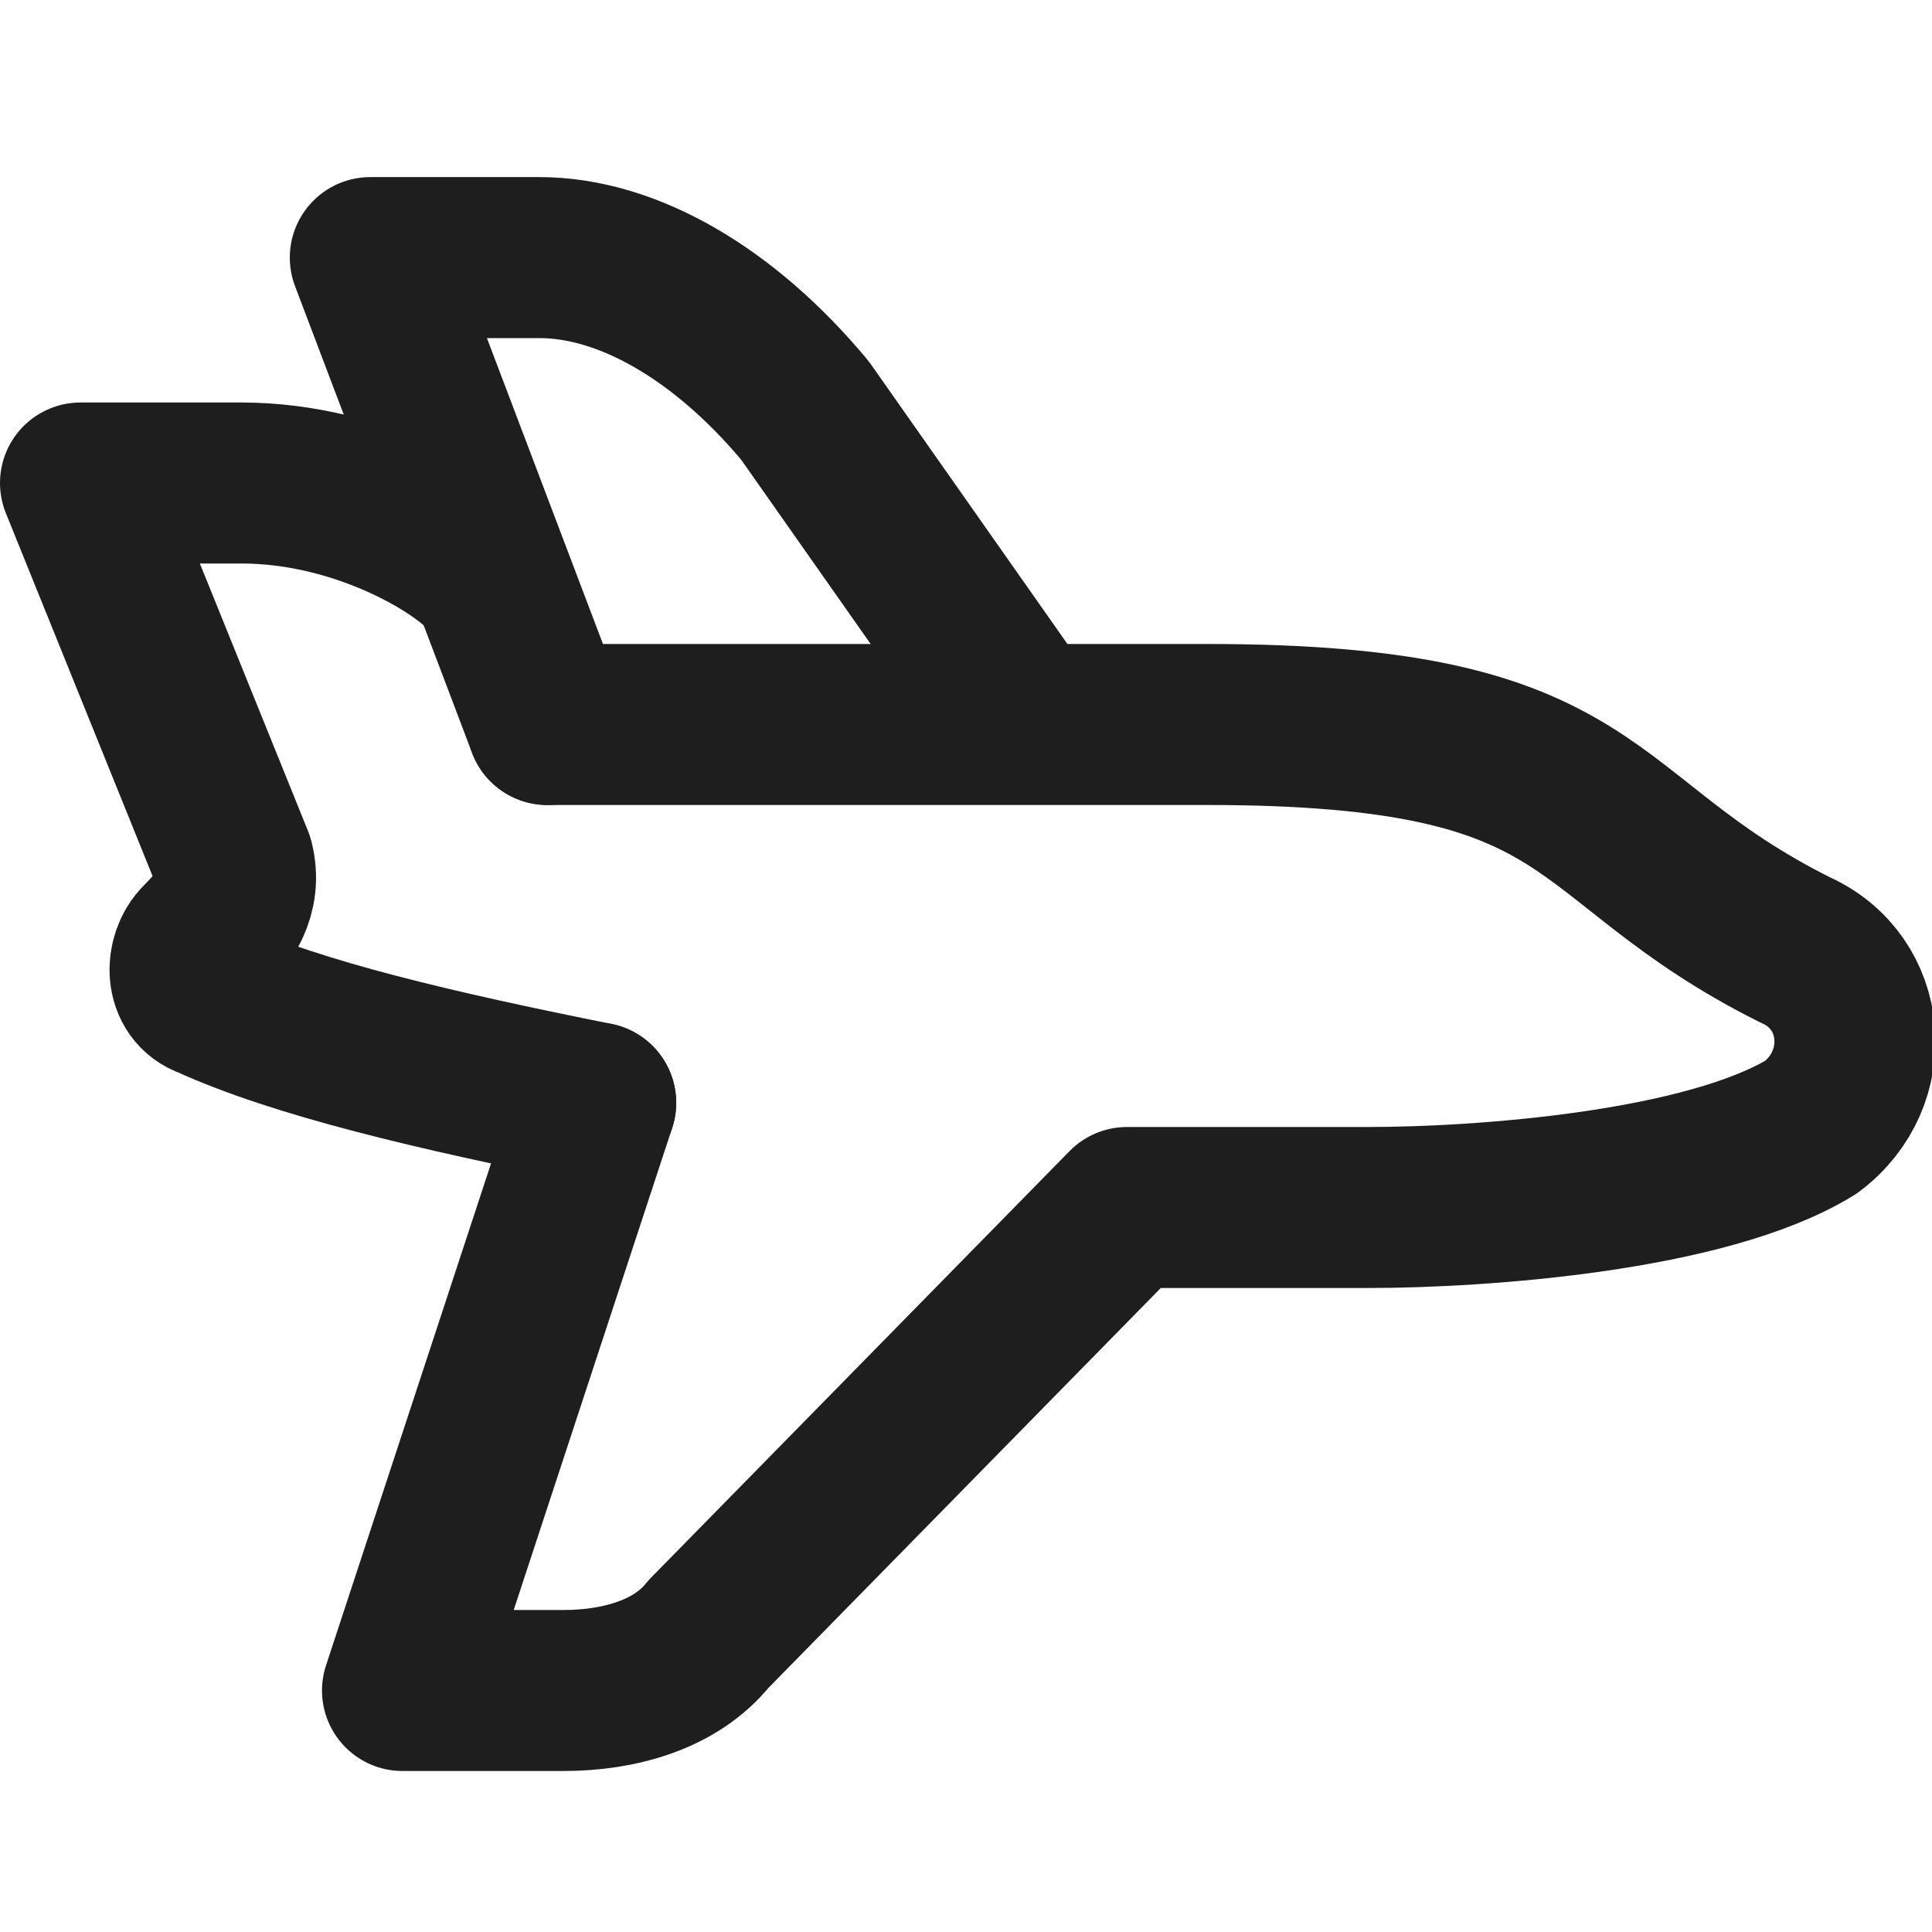
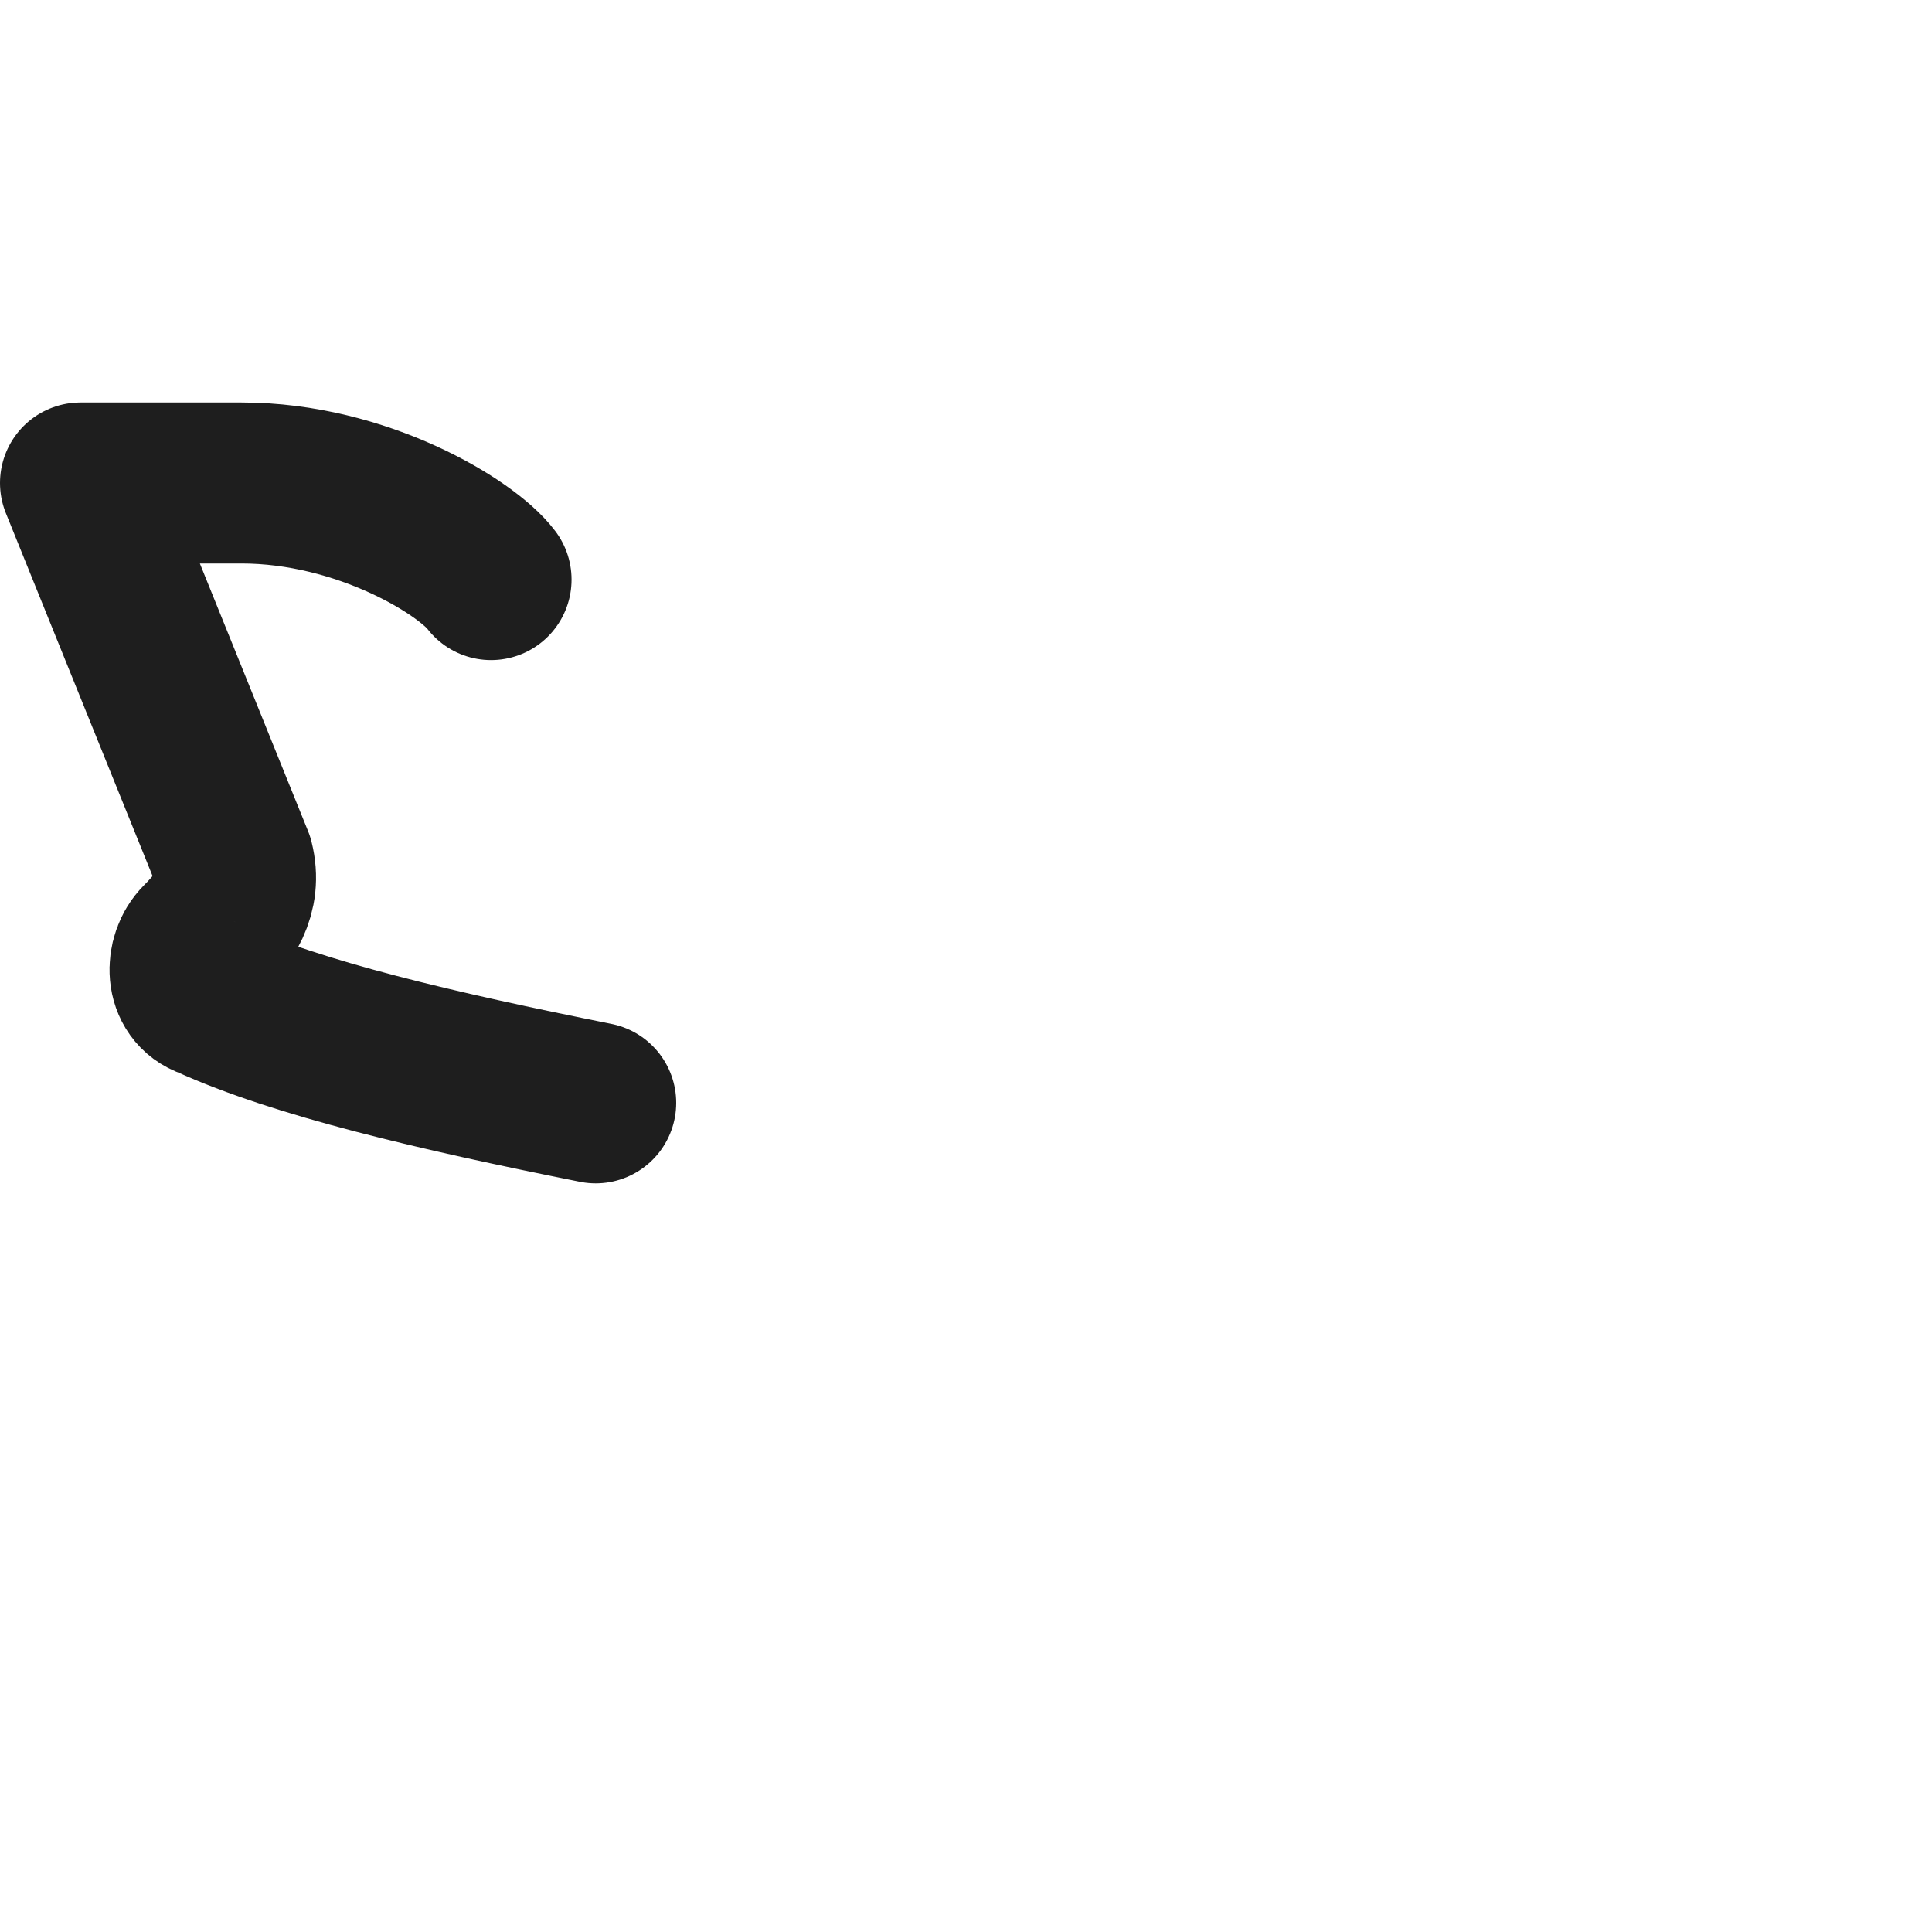
<svg xmlns="http://www.w3.org/2000/svg" version="1.1" id="Layer_1" x="0px" y="0px" viewBox="0 0 24 24" style="enable-background:new 0 0 24 24;" xml:space="preserve">
  <style type="text/css">
	.st0{fill:none;stroke:#1E1E1E;stroke-width:2;stroke-linecap:round;stroke-linejoin:round;stroke-miterlimit:10;}
	.st1{fill:none;stroke:#1E1E1E;stroke-width:1.7;stroke-linecap:round;stroke-linejoin:round;stroke-miterlimit:10;}
	.st2{fill:none;stroke:#1E1E1E;stroke-width:1.8;stroke-linecap:round;stroke-linejoin:round;stroke-miterlimit:10;}
	.st3{fill:#1E1E1E;}
	.st4{fill:#FFFFFF;stroke:#1E1E1E;stroke-width:2;stroke-linecap:round;stroke-linejoin:round;stroke-miterlimit:10;}
	.st5{fill:none;stroke:#1E1E1E;stroke-width:1.6;stroke-linecap:round;stroke-linejoin:round;stroke-miterlimit:10;}
	.st6{fill:none;stroke:#010101;stroke-width:2;stroke-linecap:round;stroke-linejoin:round;stroke-miterlimit:10;}
	.st7{fill:#010101;}
	.st8{fill:none;stroke:#010101;stroke-width:1.8;stroke-linecap:round;stroke-linejoin:round;stroke-miterlimit:10;}
</style>
-   <path class="st0" d="M6.8,9L4.6,3.2h2.1c1.1,0,2.3,0.7,3.3,1.9l2.6,3.7" />
-   <path class="st0" d="M6.8,9c0,0,7.5,0,8.2,0c5,0,4.5,1.4,7.3,2.8c0.9,0.4,1,1.6,0.2,2.2C21.2,14.8,18.4,15,17,15h-3l-5.2,5.3  C8.4,20.8,7.7,21,7,21H5l2.4-7.3" />
  <path class="st0" d="M7.4,13.7c-2-0.4-3.7-0.8-4.8-1.3c-0.3-0.1-0.3-0.5-0.1-0.7c0.3-0.3,0.5-0.6,0.4-1L1,6h2c1.5,0,2.8,0.8,3.1,1.2  " />
</svg>